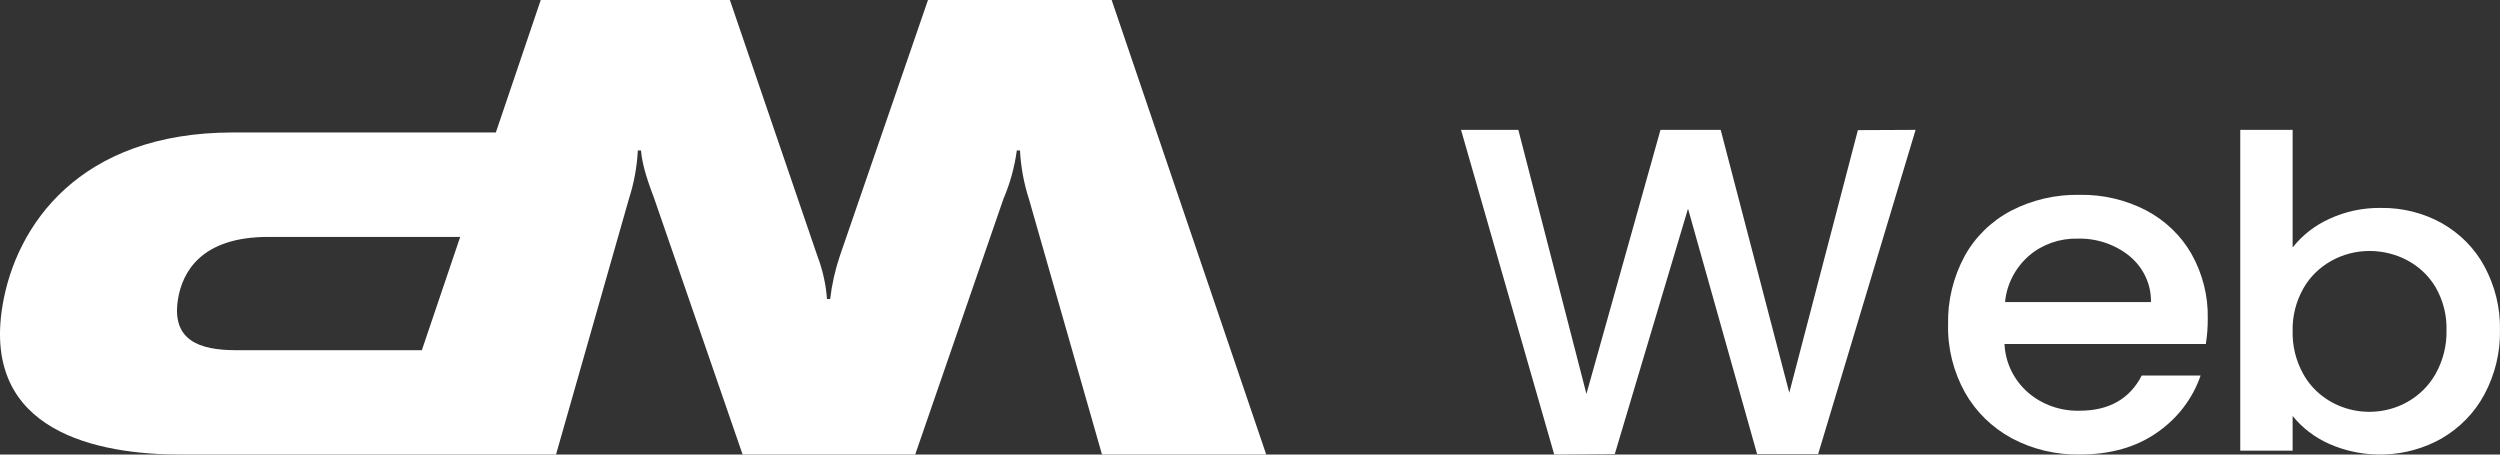
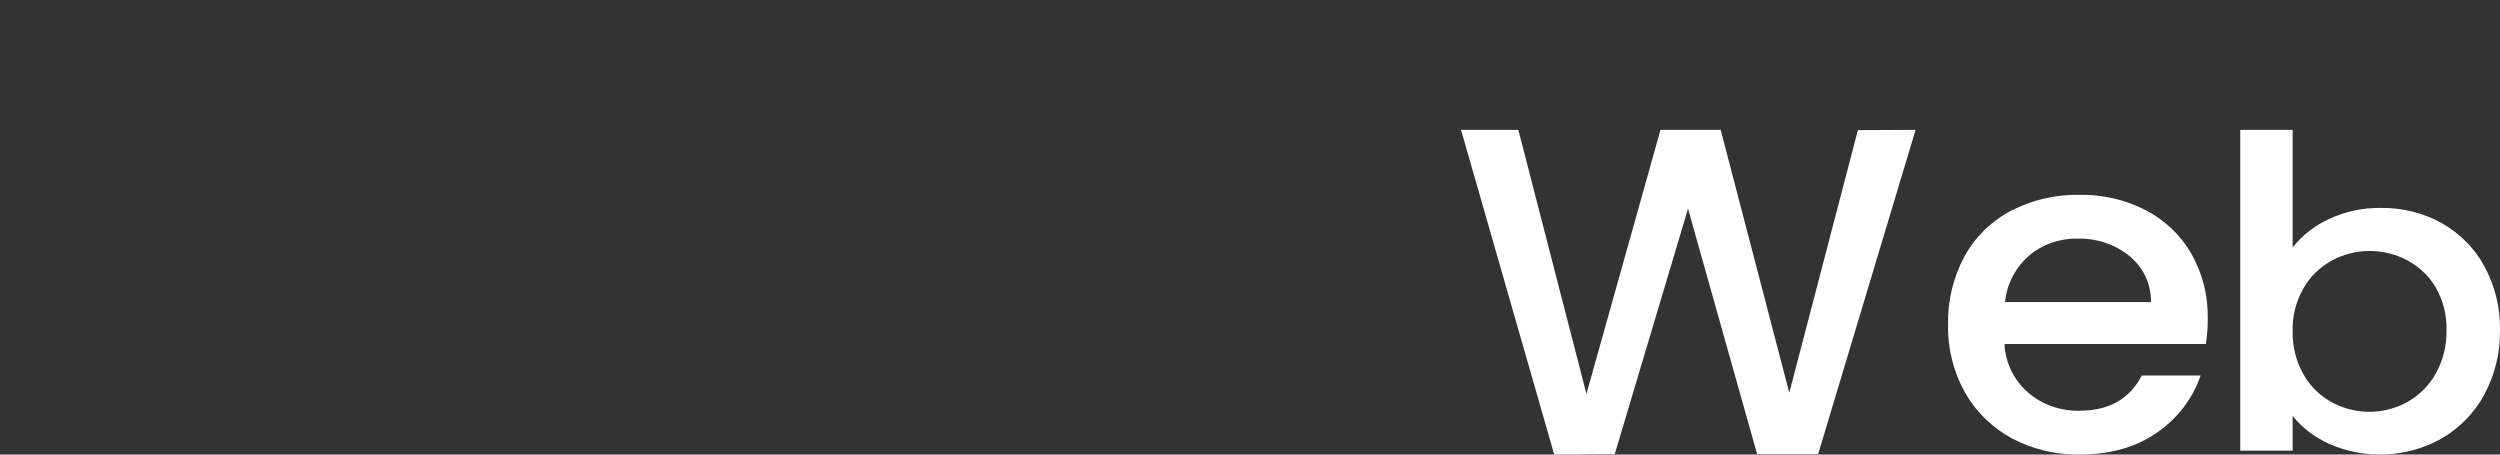
<svg xmlns="http://www.w3.org/2000/svg" width="77" height="14" viewBox="0 0 77 14" fill="none">
  <rect x="0" y="0" width="77" height="14" fill="#333333" stroke="none" />
-   <path d="M5.564 14H17.125L19.369 6.131C19.526 5.646 19.619 5.143 19.645 4.634H19.743C19.782 5.125 19.98 5.66 20.156 6.131L22.873 14H28.188L30.904 6.131C31.109 5.653 31.248 5.149 31.318 4.634H31.416C31.442 5.143 31.535 5.646 31.692 6.131L33.942 14H39L34.239 0H28.582L25.865 7.889C25.721 8.318 25.622 8.76 25.569 9.209H25.471C25.438 8.757 25.339 8.313 25.177 7.889L22.48 0H16.655L15.272 4.08H7.172C2.448 4.08 0.482 6.94 0.075 9.426C-0.564 13.311 3.024 14 5.564 14ZM8.26 7.297H14.174L12.993 10.786H7.272C6.131 10.786 5.275 10.479 5.483 9.209C5.619 8.382 6.192 7.297 8.26 7.297Z" fill="white" />
  <path d="M59 4L55.999 13.986H54.119L51.991 6.427L49.735 13.986L47.87 14L45 4H46.765L48.862 12.132L51.143 4H52.997L55.11 12.096L57.223 4.008L59 4Z" fill="white" />
  <path d="M67.939 10.596H61.739C61.751 10.878 61.821 11.154 61.944 11.41C62.068 11.666 62.243 11.896 62.46 12.087C62.894 12.463 63.464 12.665 64.051 12.65C64.954 12.65 65.593 12.289 65.966 11.567H67.778C67.538 12.27 67.072 12.883 66.445 13.317C65.801 13.772 65.003 13.999 64.051 13.999C63.322 14.011 62.603 13.839 61.967 13.501C61.357 13.171 60.857 12.683 60.524 12.094C60.164 11.447 59.984 10.724 60.001 9.992C59.985 9.263 60.159 8.541 60.508 7.892C60.831 7.302 61.328 6.815 61.938 6.492C62.585 6.156 63.314 5.987 64.051 6.001C64.765 5.988 65.47 6.153 66.098 6.478C66.689 6.789 67.175 7.255 67.498 7.821C67.841 8.432 68.014 9.117 67.999 9.81C68.001 10.073 67.981 10.336 67.939 10.596ZM66.249 9.304C66.255 9.035 66.199 8.769 66.084 8.523C65.969 8.278 65.799 8.06 65.586 7.884C65.138 7.523 64.566 7.332 63.98 7.35C63.432 7.339 62.9 7.527 62.492 7.877C62.069 8.248 61.806 8.757 61.756 9.304H66.249Z" fill="white" />
  <path d="M71.737 6.744C72.234 6.512 72.781 6.396 73.335 6.404C73.991 6.396 74.637 6.557 75.203 6.871C75.765 7.188 76.221 7.649 76.518 8.2C76.847 8.808 77.013 9.484 76.999 10.168C77.012 10.856 76.846 11.537 76.518 12.151C76.217 12.713 75.757 13.184 75.189 13.512C74.669 13.803 74.081 13.97 73.477 13.996C72.872 14.023 72.27 13.909 71.724 13.665C71.287 13.467 70.907 13.175 70.613 12.812V13.88H69V4H70.613V7.622C70.907 7.248 71.293 6.947 71.737 6.744ZM75.02 8.853C74.815 8.503 74.512 8.214 74.143 8.017C73.787 7.828 73.384 7.729 72.975 7.73C72.558 7.731 72.15 7.838 71.793 8.041C71.435 8.243 71.142 8.533 70.946 8.879C70.716 9.285 70.601 9.74 70.613 10.2C70.602 10.662 70.716 11.12 70.946 11.529C71.091 11.788 71.29 12.017 71.531 12.201C71.773 12.386 72.052 12.522 72.35 12.602C72.649 12.682 72.962 12.703 73.27 12.666C73.579 12.628 73.875 12.532 74.143 12.383C74.515 12.174 74.819 11.871 75.02 11.509C75.248 11.098 75.363 10.638 75.352 10.174C75.366 9.713 75.251 9.258 75.02 8.853Z" fill="white" />
</svg>